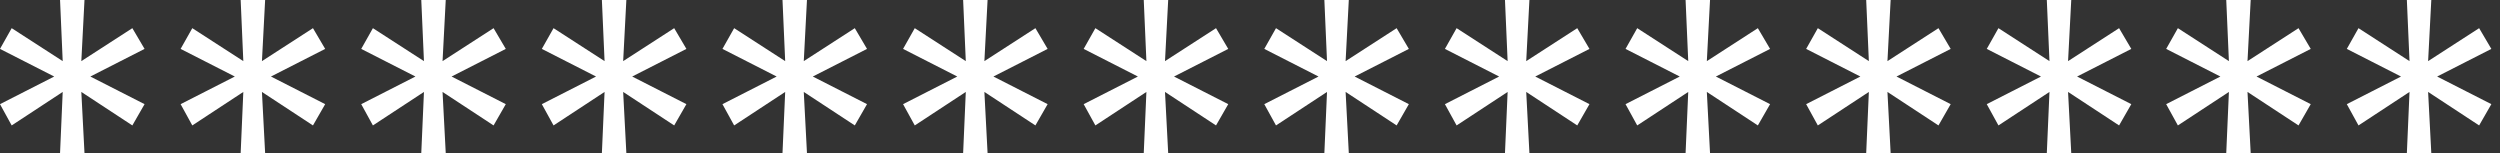
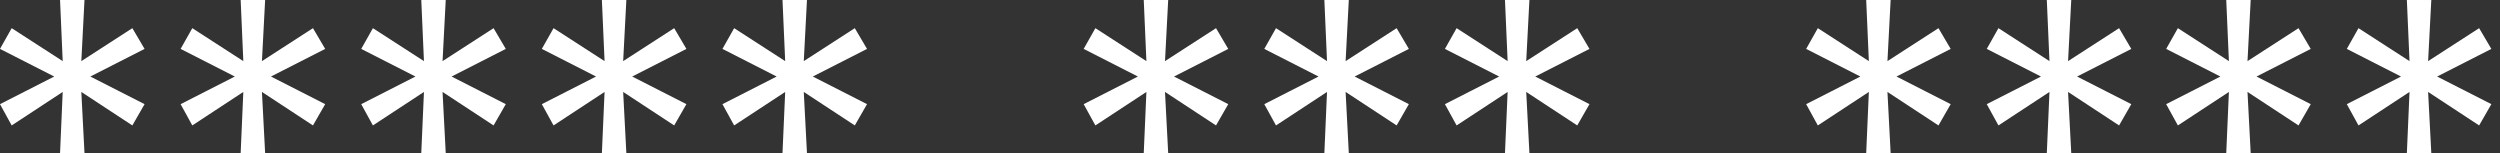
<svg xmlns="http://www.w3.org/2000/svg" width="98" height="6" viewBox="0 0 98 6" fill="none">
  <rect x="0" y="0" width="98" height="6" fill="#333333" stroke="none" />
  <g id="7406_text">
    <path d="M3.312 6H2.354L2.458 3.604L0.458 4.917L0 4.083L2.125 3L0 1.917L0.458 1.104L2.458 2.396L2.354 0H3.312L3.188 2.396L5.188 1.104L5.667 1.917L3.542 3L5.667 4.083L5.188 4.917L3.188 3.604L3.312 6Z" fill="white" />
    <path d="M10.393 6H9.434L9.538 3.604L7.538 4.917L7.08 4.083L9.205 3L7.08 1.917L7.538 1.104L9.538 2.396L9.434 0H10.393L10.268 2.396L12.268 1.104L12.747 1.917L10.622 3L12.747 4.083L12.268 4.917L10.268 3.604L10.393 6Z" fill="white" />
    <path d="M17.473 6H16.514L16.619 3.604L14.618 4.917L14.16 4.083L16.285 3L14.16 1.917L14.618 1.104L16.619 2.396L16.514 0H17.473L17.348 2.396L19.348 1.104L19.827 1.917L17.702 3L19.827 4.083L19.348 4.917L17.348 3.604L17.473 6Z" fill="white" />
    <path d="M24.553 6H23.594L23.699 3.604L21.699 4.917L21.24 4.083L23.365 3L21.24 1.917L21.699 1.104L23.699 2.396L23.594 0H24.553L24.428 2.396L26.428 1.104L26.907 1.917L24.782 3L26.907 4.083L26.428 4.917L24.428 3.604L24.553 6Z" fill="white" />
    <path d="M31.633 6H30.674L30.779 3.604L28.779 4.917L28.32 4.083L30.445 3L28.32 1.917L28.779 1.104L30.779 2.396L30.674 0H31.633L31.508 2.396L33.508 1.104L33.987 1.917L31.862 3L33.987 4.083L33.508 4.917L31.508 3.604L31.633 6Z" fill="white" />
-     <path d="M38.713 6H37.755L37.859 3.604L35.859 4.917L35.4 4.083L37.525 3L35.4 1.917L35.859 1.104L37.859 2.396L37.755 0H38.713L38.588 2.396L40.588 1.104L41.067 1.917L38.942 3L41.067 4.083L40.588 4.917L38.588 3.604L38.713 6Z" fill="white" />
    <path d="M45.793 6H44.835L44.939 3.604L42.939 4.917L42.48 4.083L44.605 3L42.48 1.917L42.939 1.104L44.939 2.396L44.835 0H45.793L45.668 2.396L47.668 1.104L48.147 1.917L46.022 3L48.147 4.083L47.668 4.917L45.668 3.604L45.793 6Z" fill="white" />
    <path d="M52.873 6H51.915L52.019 3.604L50.019 4.917L49.56 4.083L51.686 3L49.56 1.917L50.019 1.104L52.019 2.396L51.915 0H52.873L52.748 2.396L54.748 1.104L55.227 1.917L53.102 3L55.227 4.083L54.748 4.917L52.748 3.604L52.873 6Z" fill="white" />
    <path d="M59.953 6H58.995L59.099 3.604L57.099 4.917L56.641 4.083L58.766 3L56.641 1.917L57.099 1.104L59.099 2.396L58.995 0H59.953L59.828 2.396L61.828 1.104L62.307 1.917L60.182 3L62.307 4.083L61.828 4.917L59.828 3.604L59.953 6Z" fill="white" />
-     <path d="M67.033 6H66.075L66.179 3.604L64.179 4.917L63.721 4.083L65.846 3L63.721 1.917L64.179 1.104L66.179 2.396L66.075 0H67.033L66.908 2.396L68.908 1.104L69.387 1.917L67.262 3L69.387 4.083L68.908 4.917L66.908 3.604L67.033 6Z" fill="white" />
    <path d="M74.113 6H73.155L73.259 3.604L71.259 4.917L70.801 4.083L72.926 3L70.801 1.917L71.259 1.104L73.259 2.396L73.155 0H74.113L73.988 2.396L75.988 1.104L76.467 1.917L74.343 3L76.467 4.083L75.988 4.917L73.988 3.604L74.113 6Z" fill="white" />
    <path d="M81.193 6H80.235L80.339 3.604L78.339 4.917L77.881 4.083L80.006 3L77.881 1.917L78.339 1.104L80.339 2.396L80.235 0H81.193L81.068 2.396L83.068 1.104L83.547 1.917L81.422 3L83.547 4.083L83.068 4.917L81.068 3.604L81.193 6Z" fill="white" />
    <path d="M88.227 6H87.269L87.373 3.604L85.373 4.917L84.914 4.083L87.039 3L84.914 1.917L85.373 1.104L87.373 2.396L87.269 0H88.227L88.102 2.396L90.102 1.104L90.581 1.917L88.456 3L90.581 4.083L90.102 4.917L88.102 3.604L88.227 6Z" fill="white" />
    <path d="M95.307 6H94.349L94.453 3.604L92.453 4.917L91.995 4.083L94.12 3L91.995 1.917L92.453 1.104L94.453 2.396L94.349 0H95.307L95.182 2.396L97.182 1.104L97.661 1.917L95.536 3L97.661 4.083L97.182 4.917L95.182 3.604L95.307 6Z" fill="white" />
  </g>
</svg>